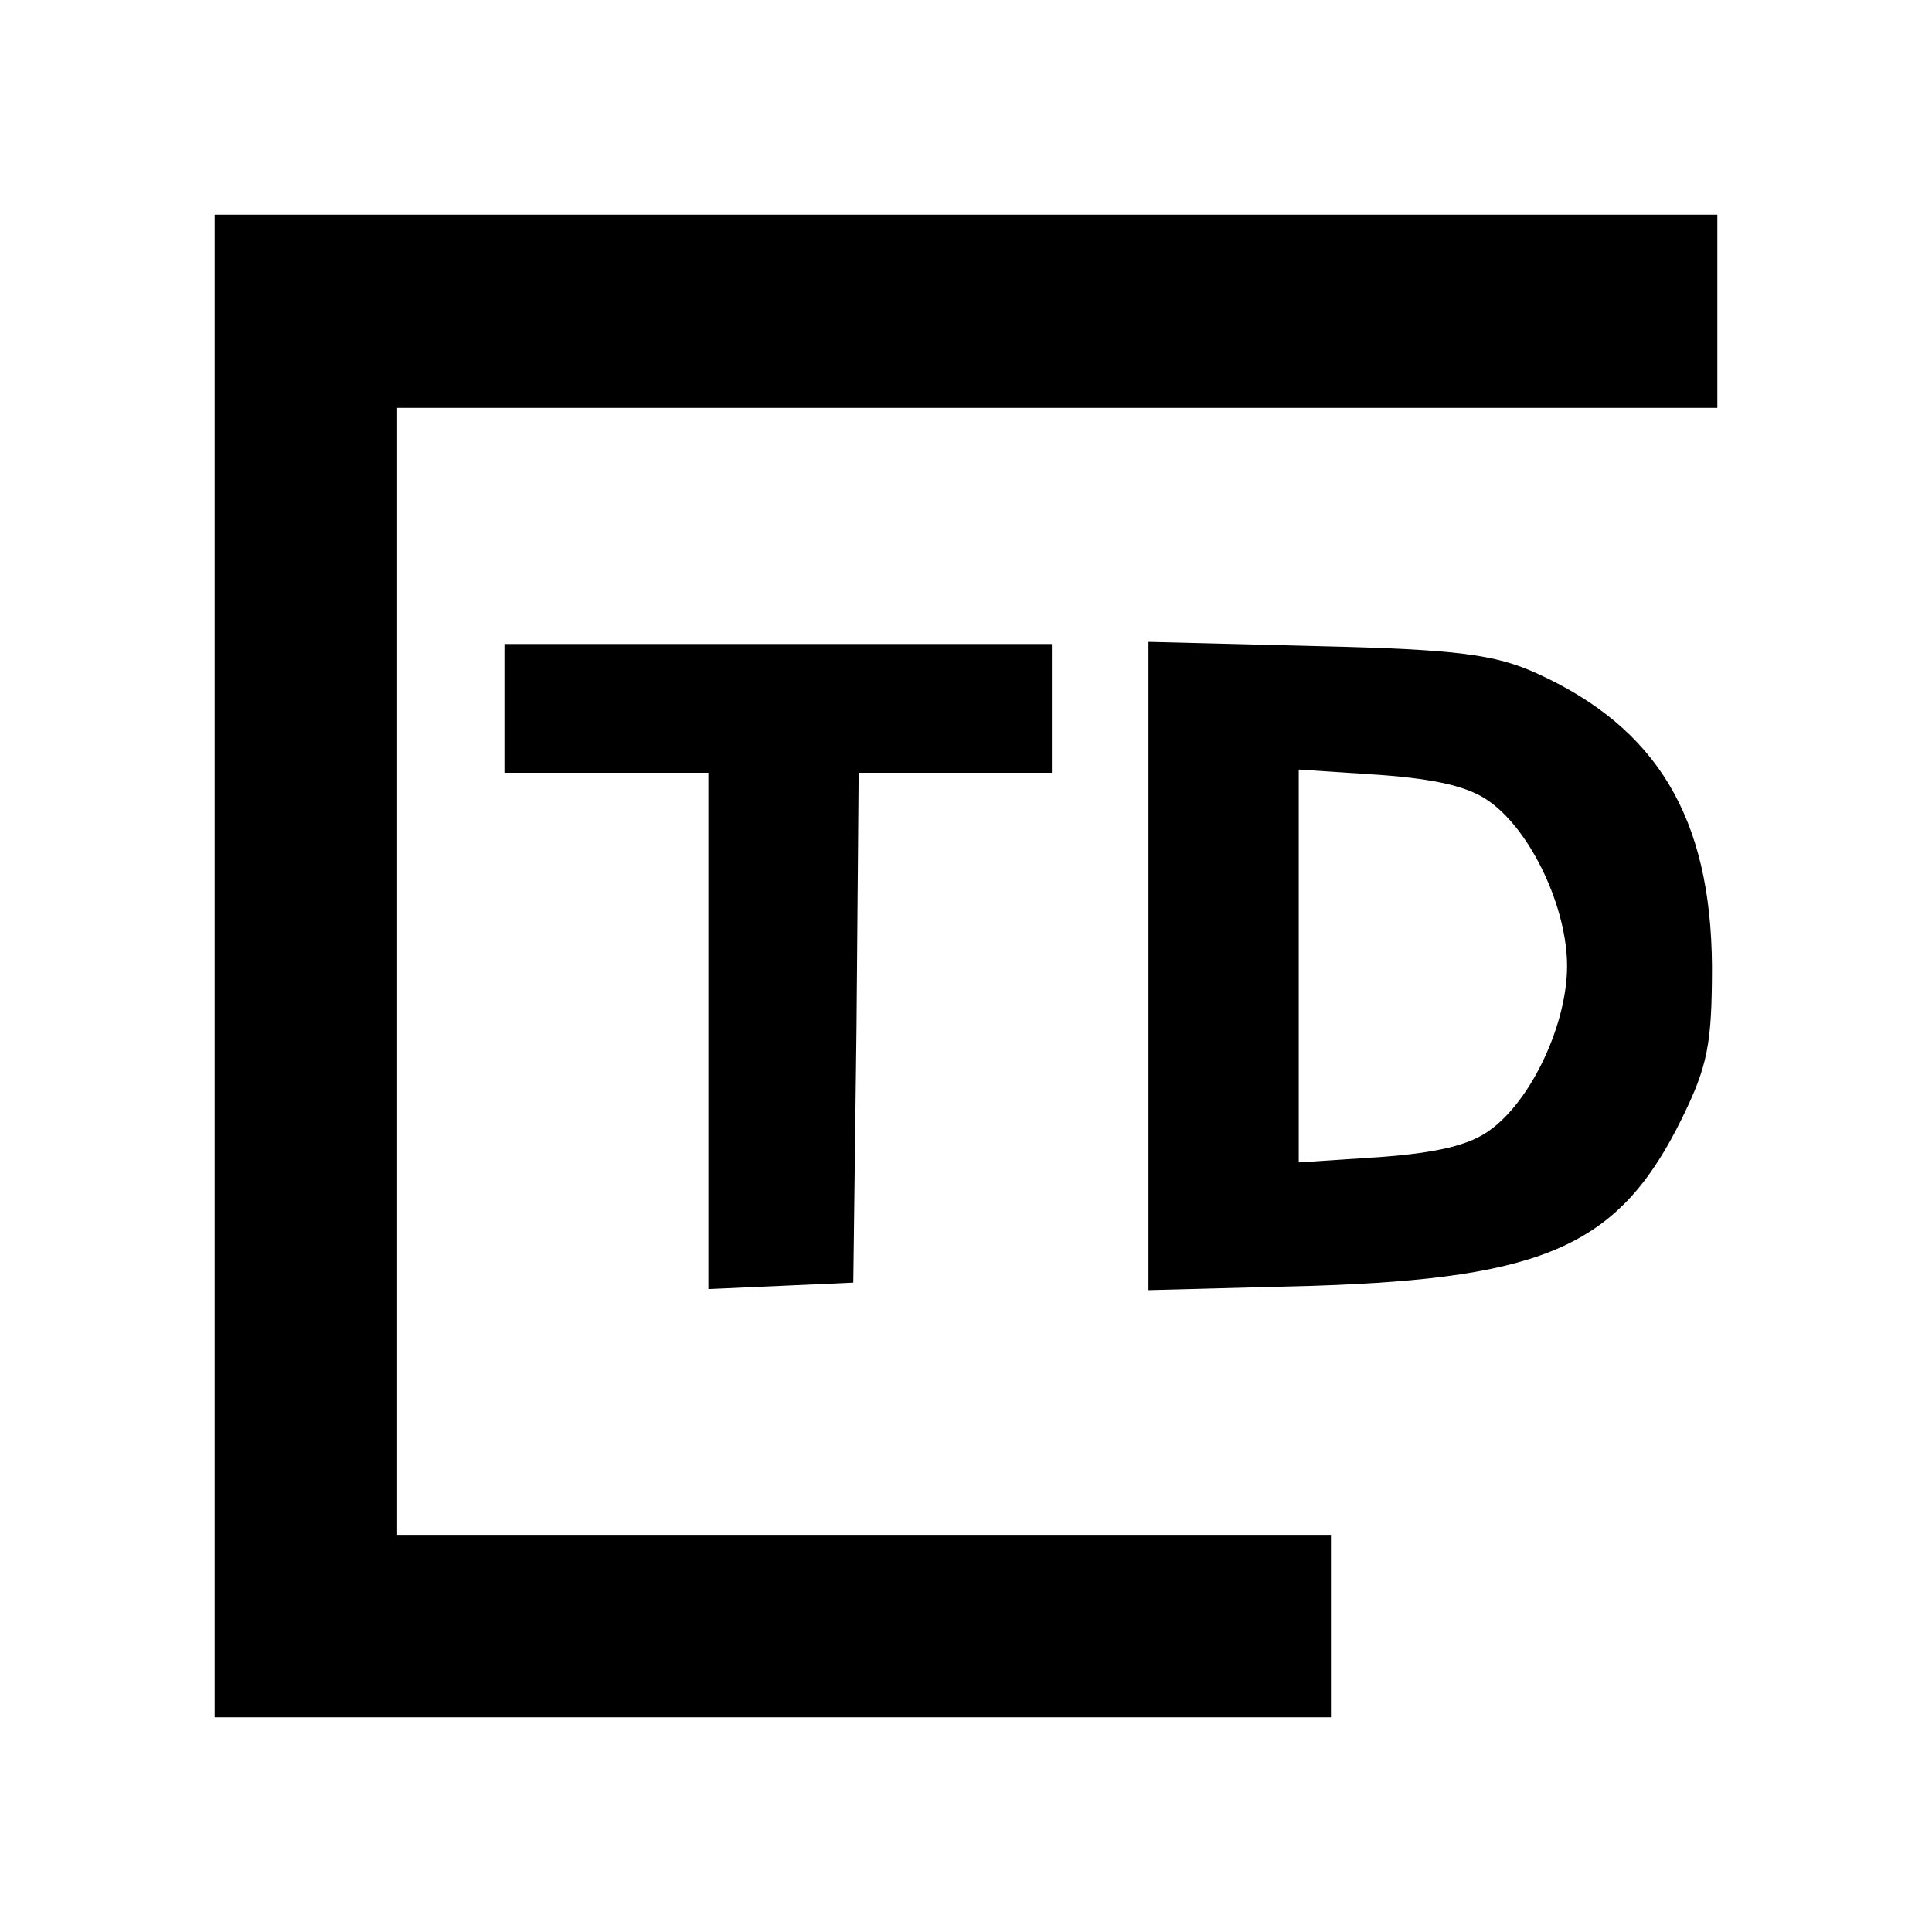
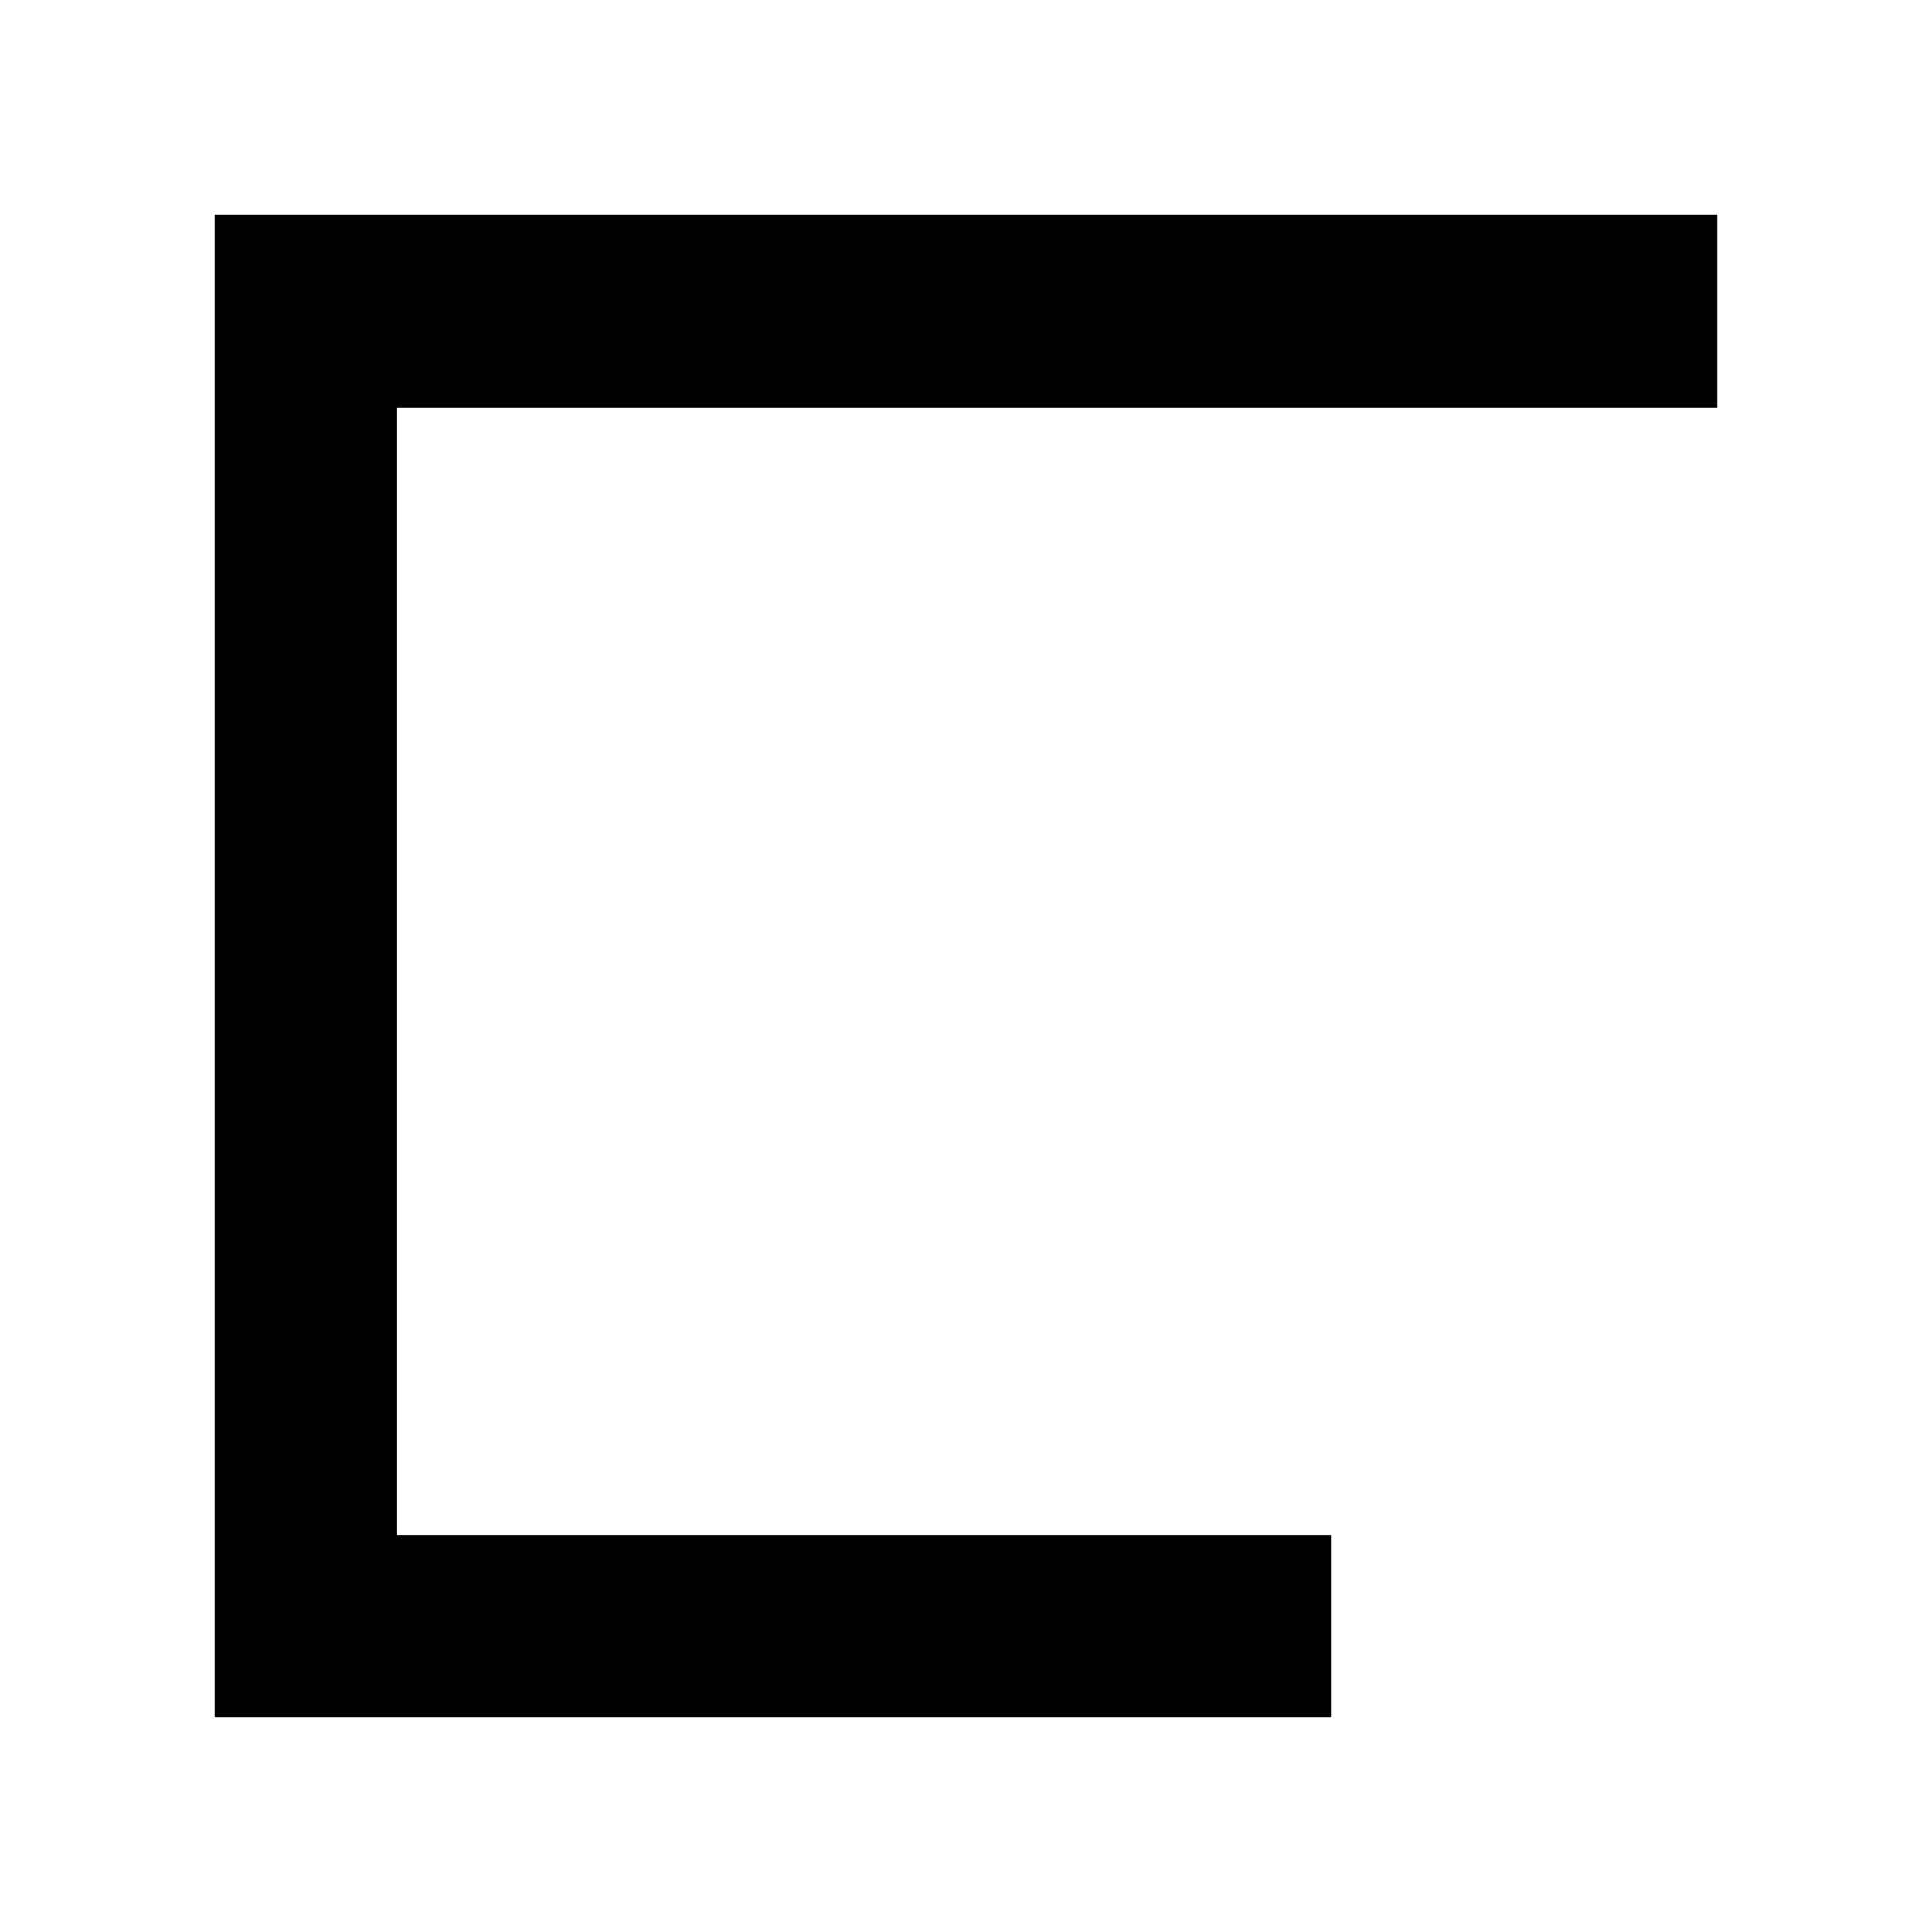
<svg xmlns="http://www.w3.org/2000/svg" version="1.0" width="180pt" height="180pt" viewBox="0 0 180 180" preserveAspectRatio="xMidYMid meet">
  <g transform="translate(0,180) scale(0.1,-0.1)" fill="#000000" stroke="none">
    <path d="M200 900 l0 -700 520 0 520 0 0 85 0 85 -435 0 -435 0 0 525 0 525 615 0 615 0 0 90 0 90 -700 0 -700 0 0 -700z" />
-     <path d="M470 1140 l0 -60 95 0 95 0 0 -240 0 -241 68 3 67 3 3 238 2 237 90 0 90 0 0 60 0 60 -255 0 -255 0 0 -60z" />
-     <path d="M1070 900 l0 -302 153 4 c218 7 286 38 344 156 24 49 28 69 28 142 -1 138 -51 222 -164 273 -38 17 -72 22 -203 25 l-158 4 0 -302z m318 153 c39 -28 72 -99 72 -153 0 -54 -33 -125 -72 -153 -19 -14 -49 -21 -102 -25 l-76 -5 0 183 0 183 76 -5 c53 -4 83 -11 102 -25z" />
  </g>
</svg>